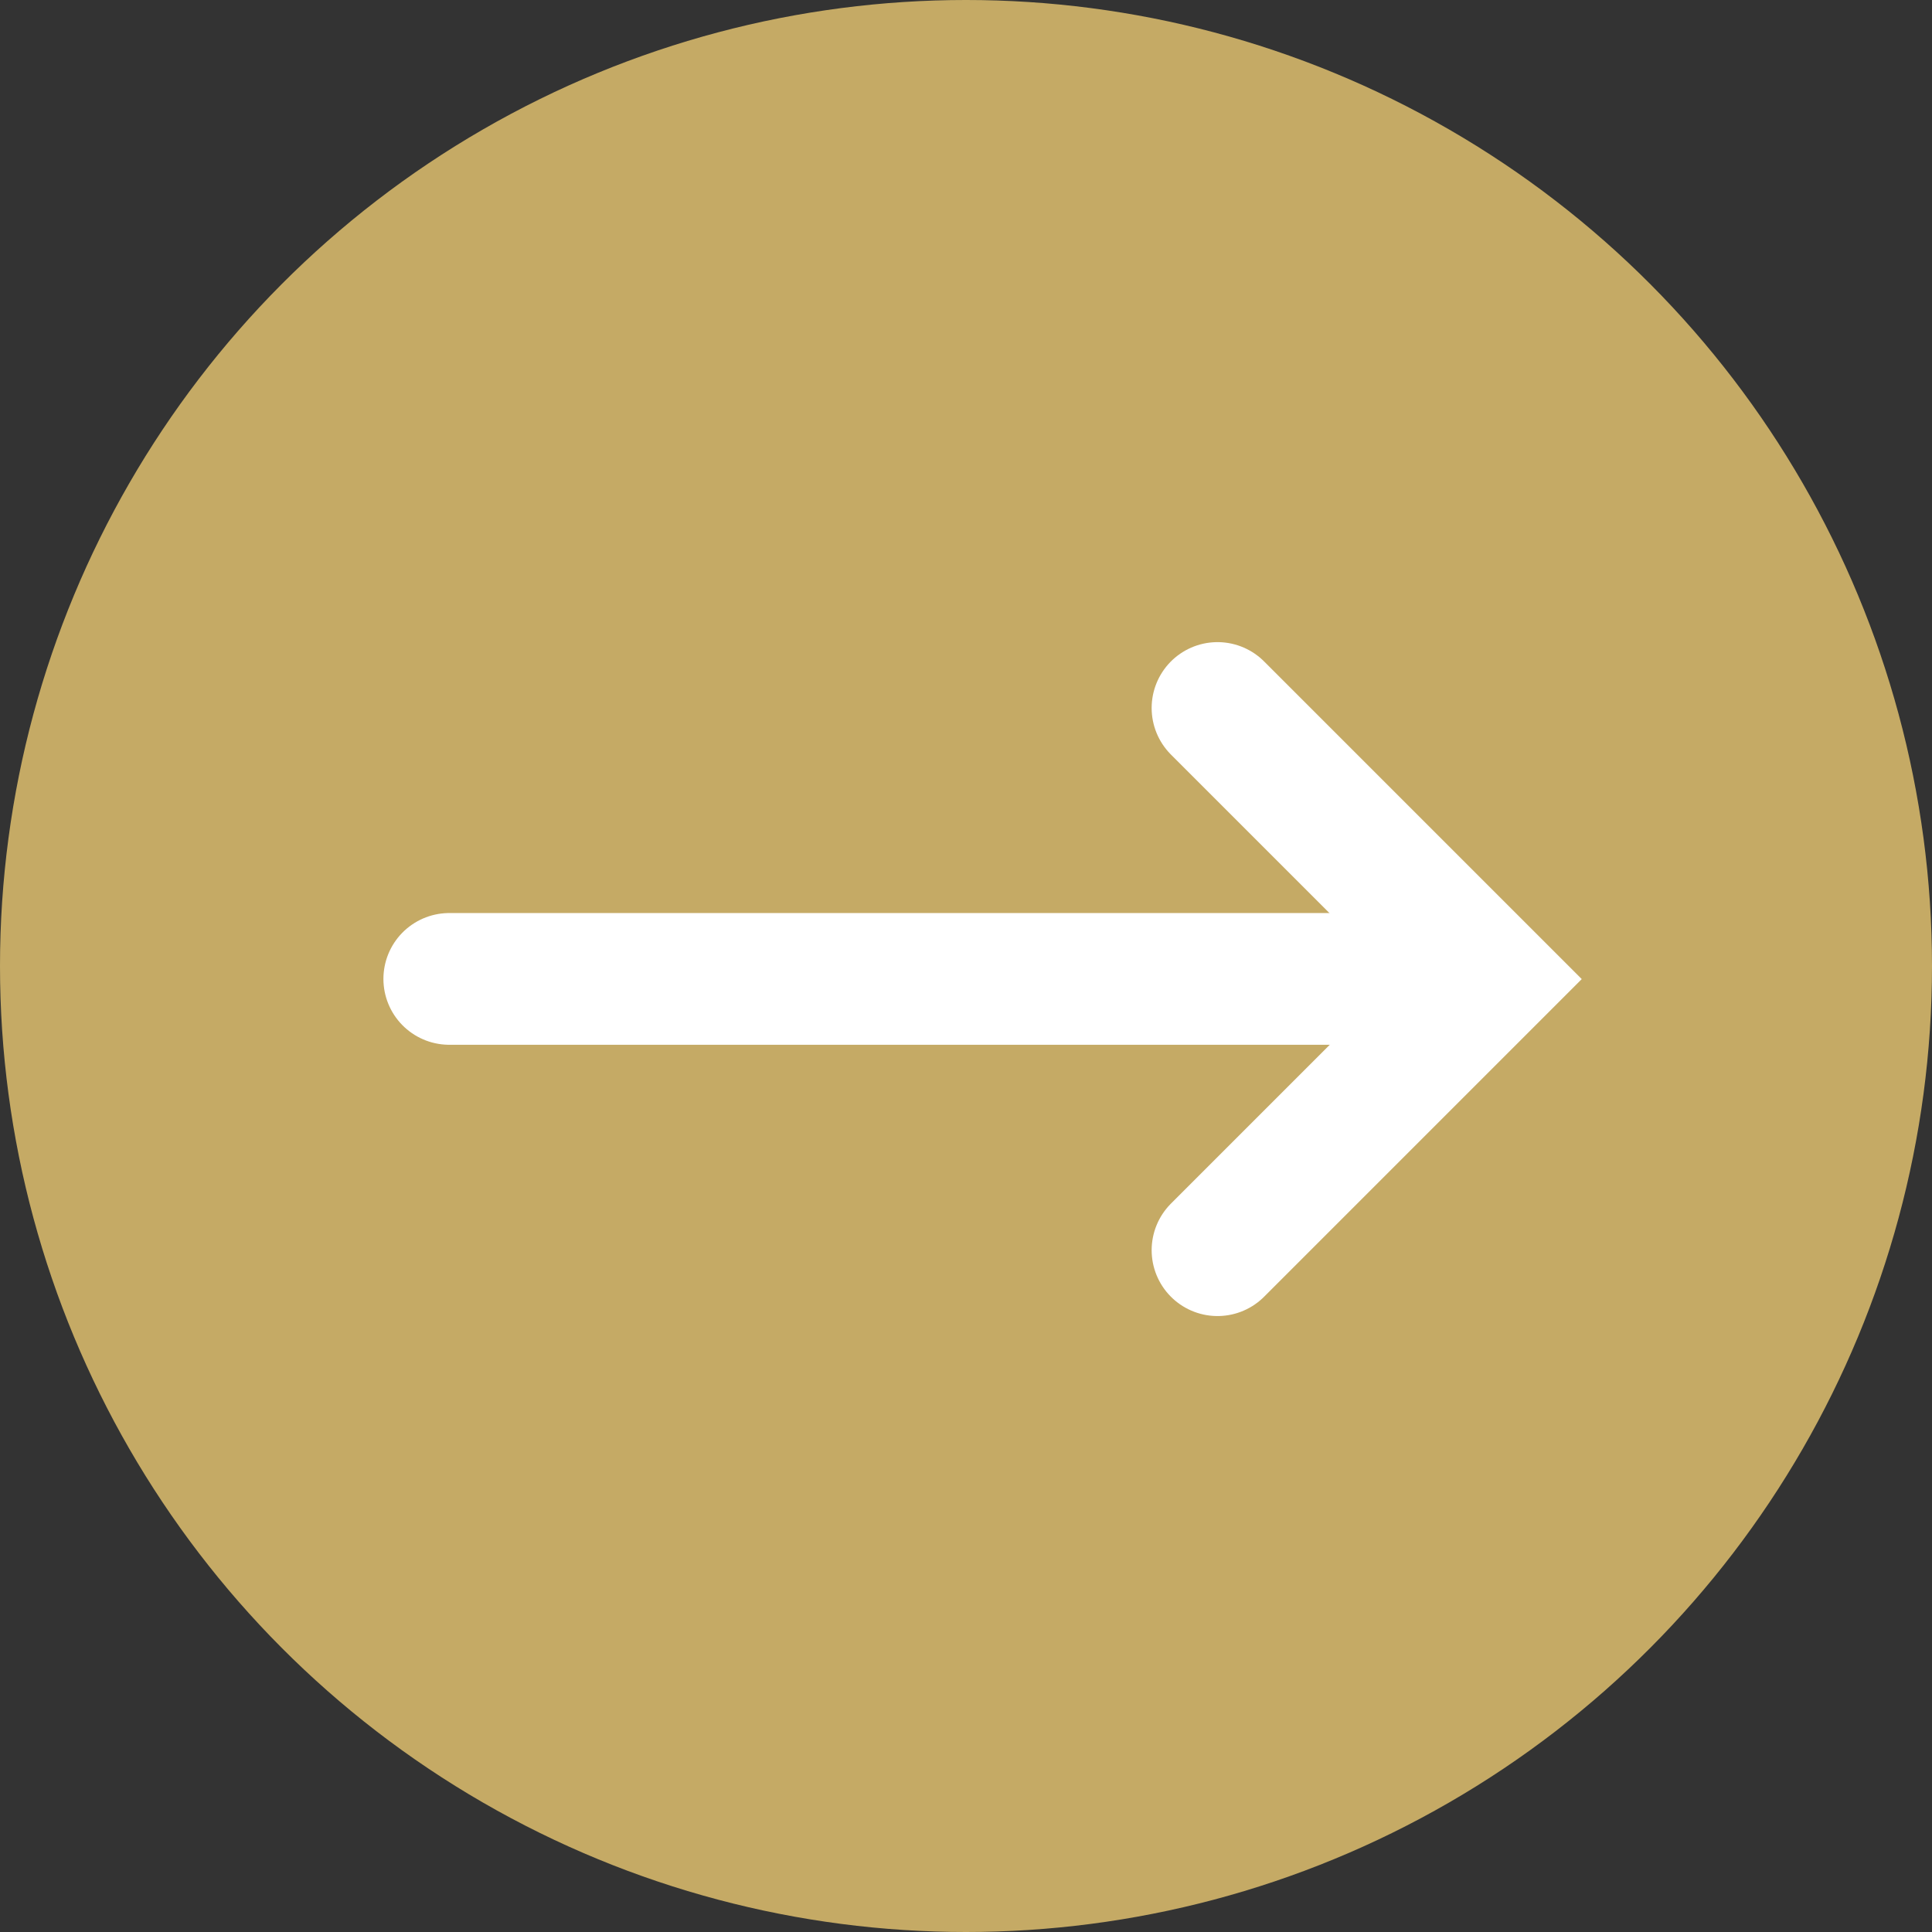
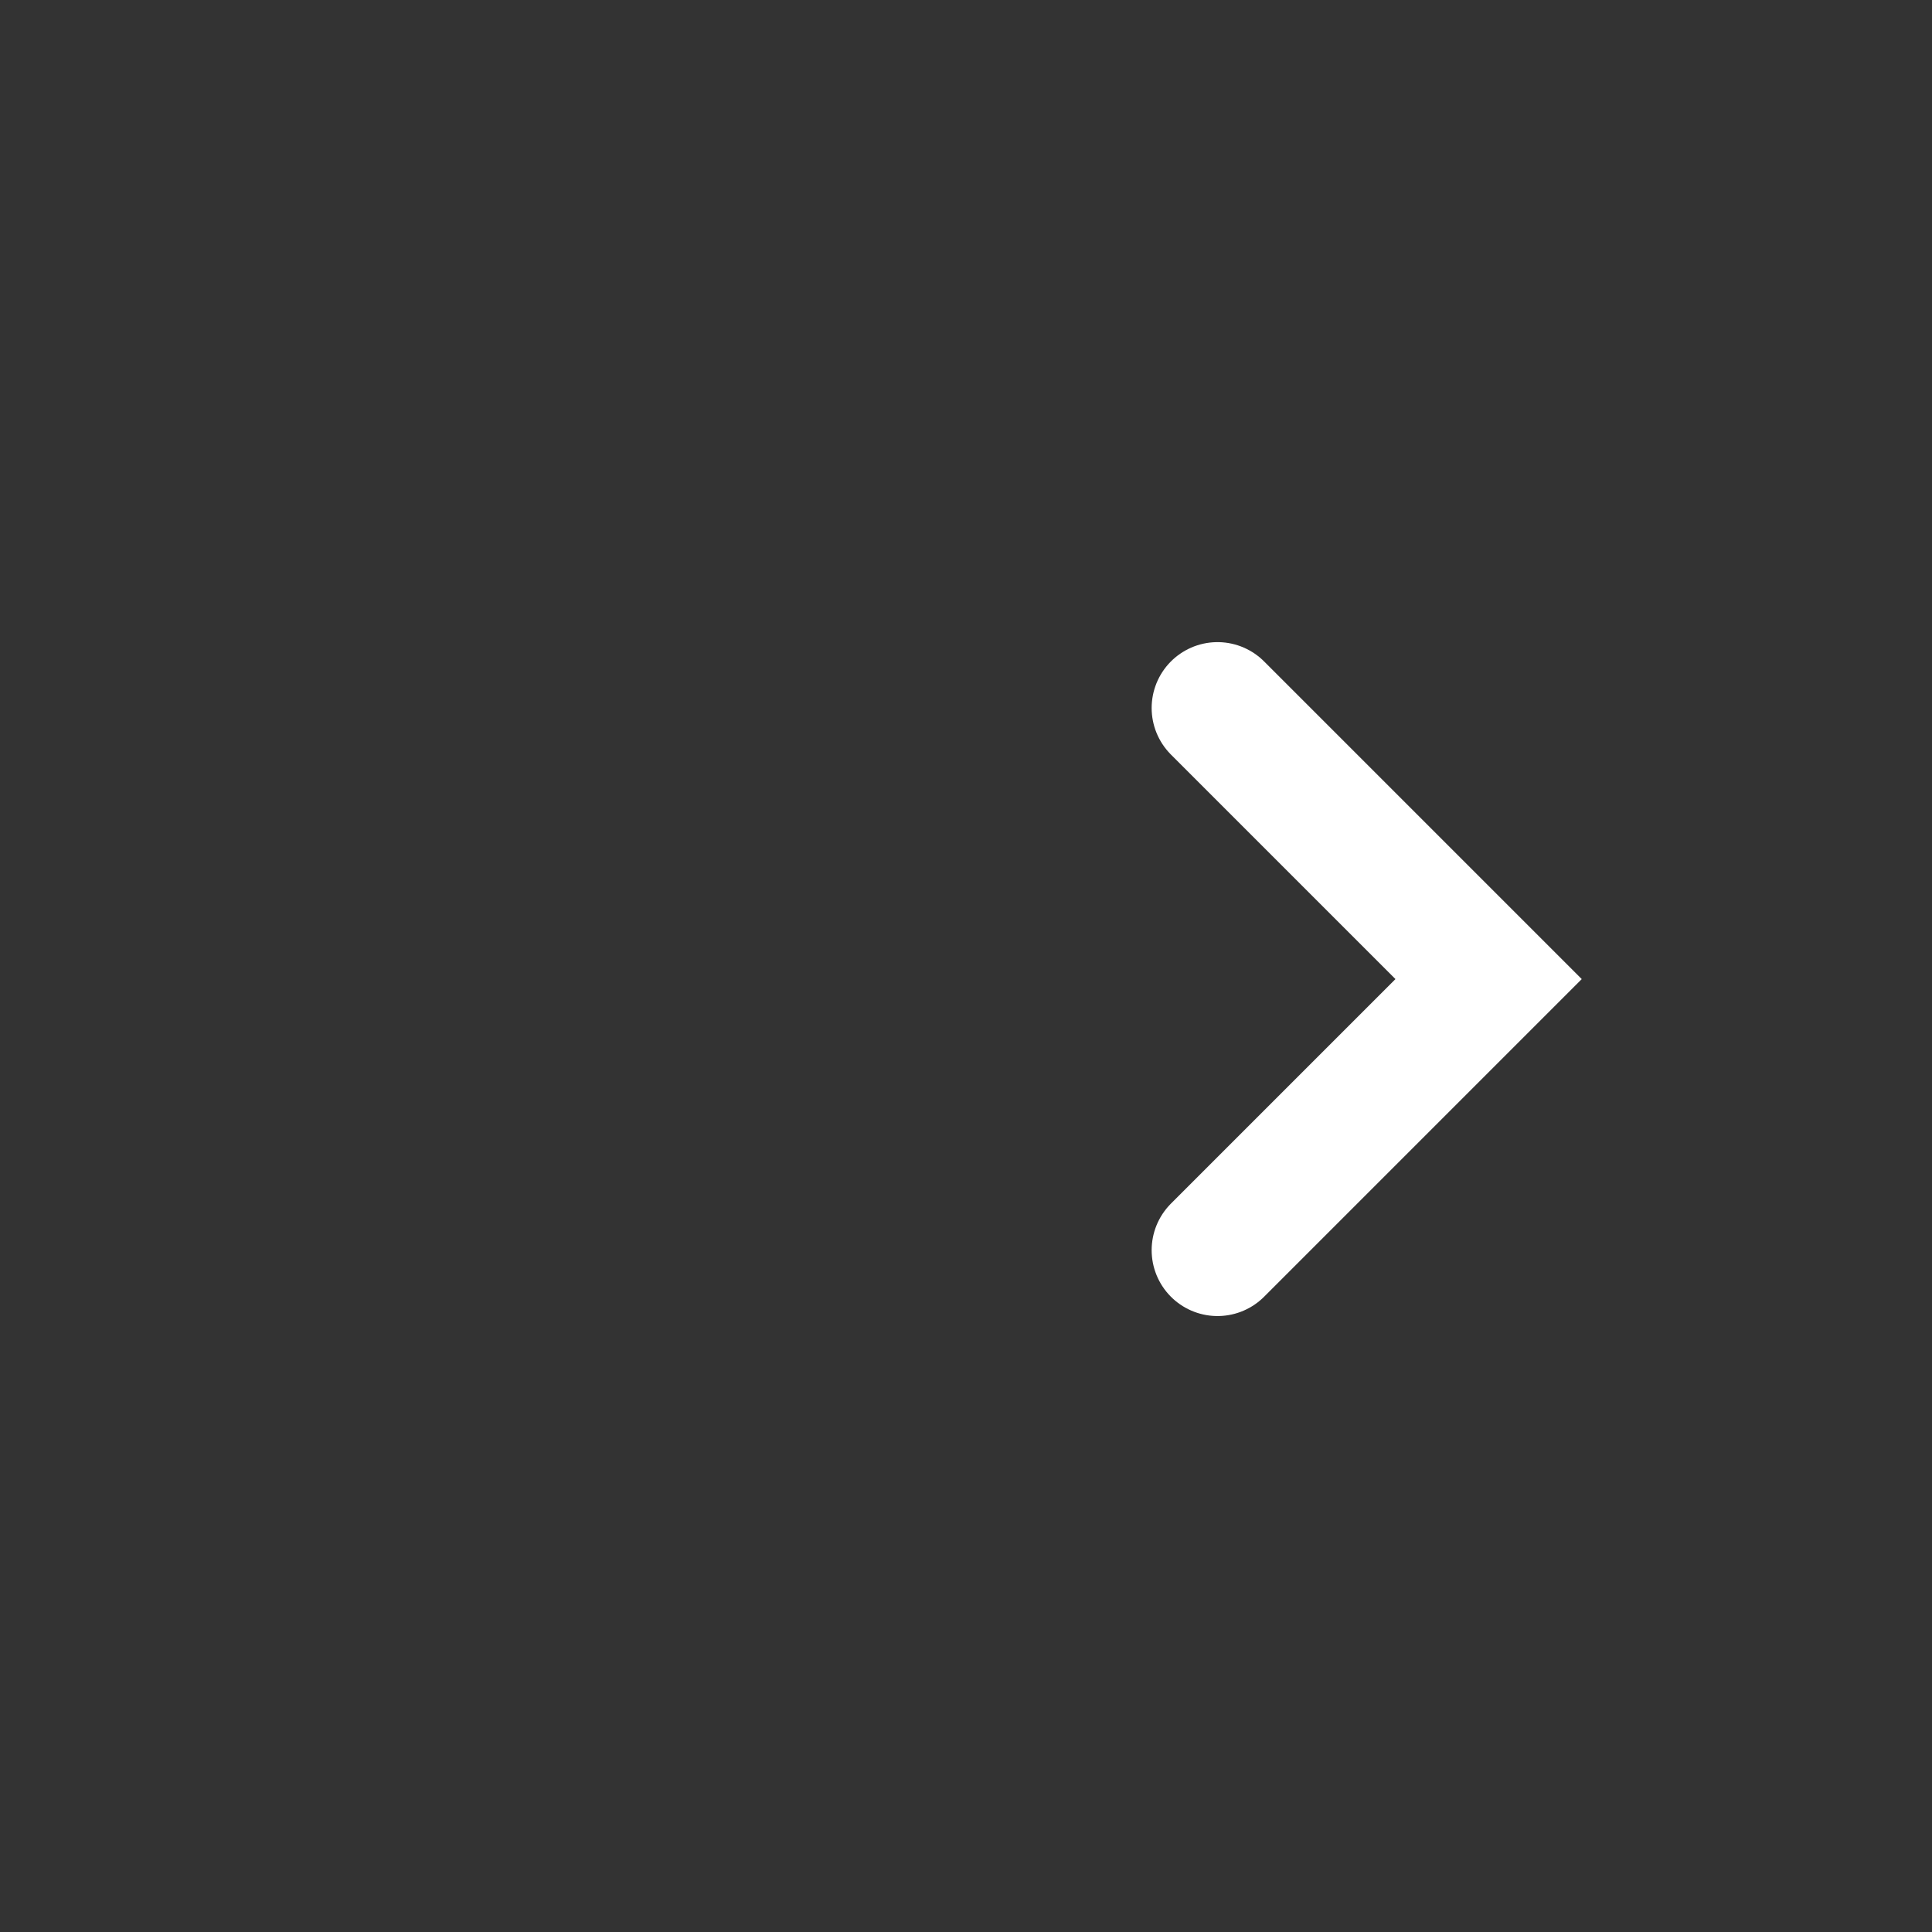
<svg xmlns="http://www.w3.org/2000/svg" width="22" height="22">
  <rect width="100%" height="100%" fill="#333333" stroke="none" />
  <g data-name="グループ 227" transform="translate(-682 -839)">
-     <circle data-name="楕円形 1" cx="11" cy="11" r="11" transform="translate(682 839)" fill="#c5aa65" />
    <g data-name="グループ 1" fill="none" stroke="#fff" stroke-linecap="round" stroke-width="1.5">
-       <path data-name="パス 3" d="M687.116 850.147h11.3" />
      <path data-name="パス 4" d="m695.864 847.062 3.087 3.087-3.087 3.087" />
    </g>
  </g>
</svg>